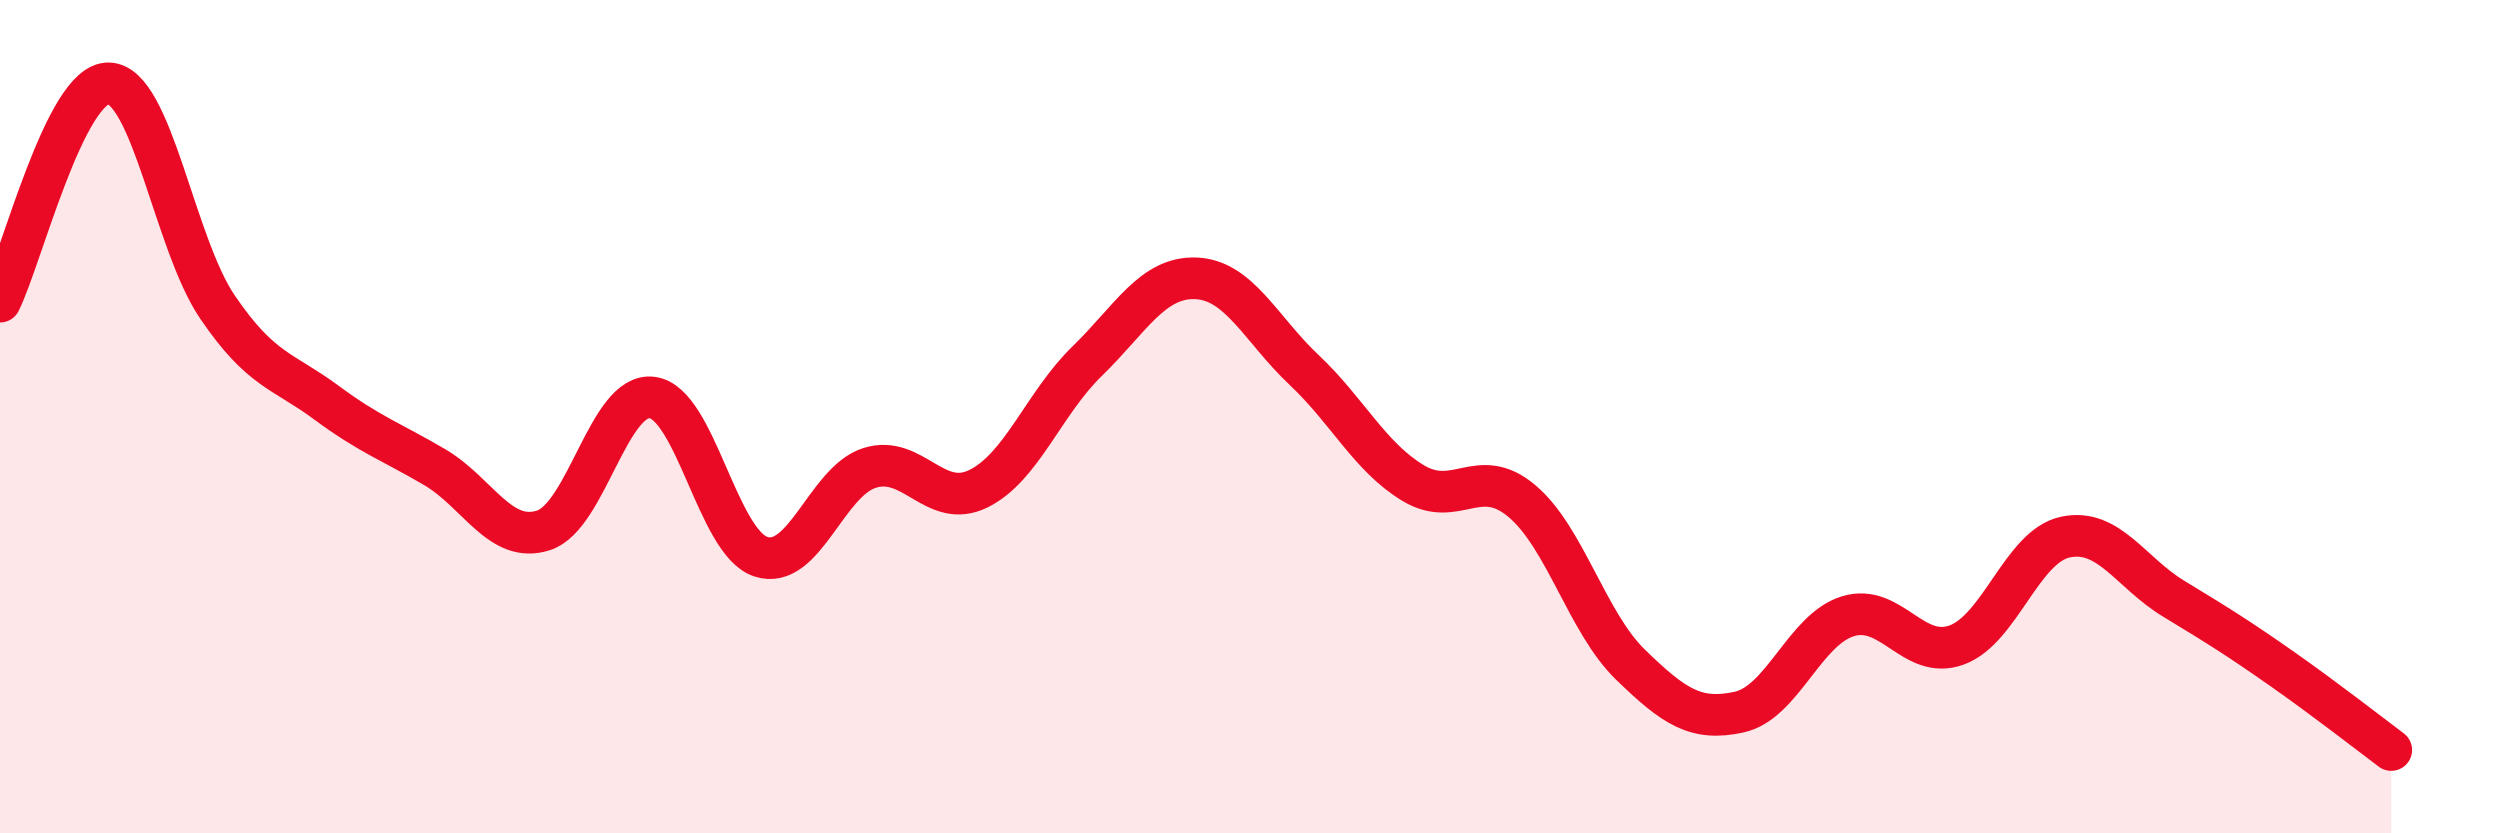
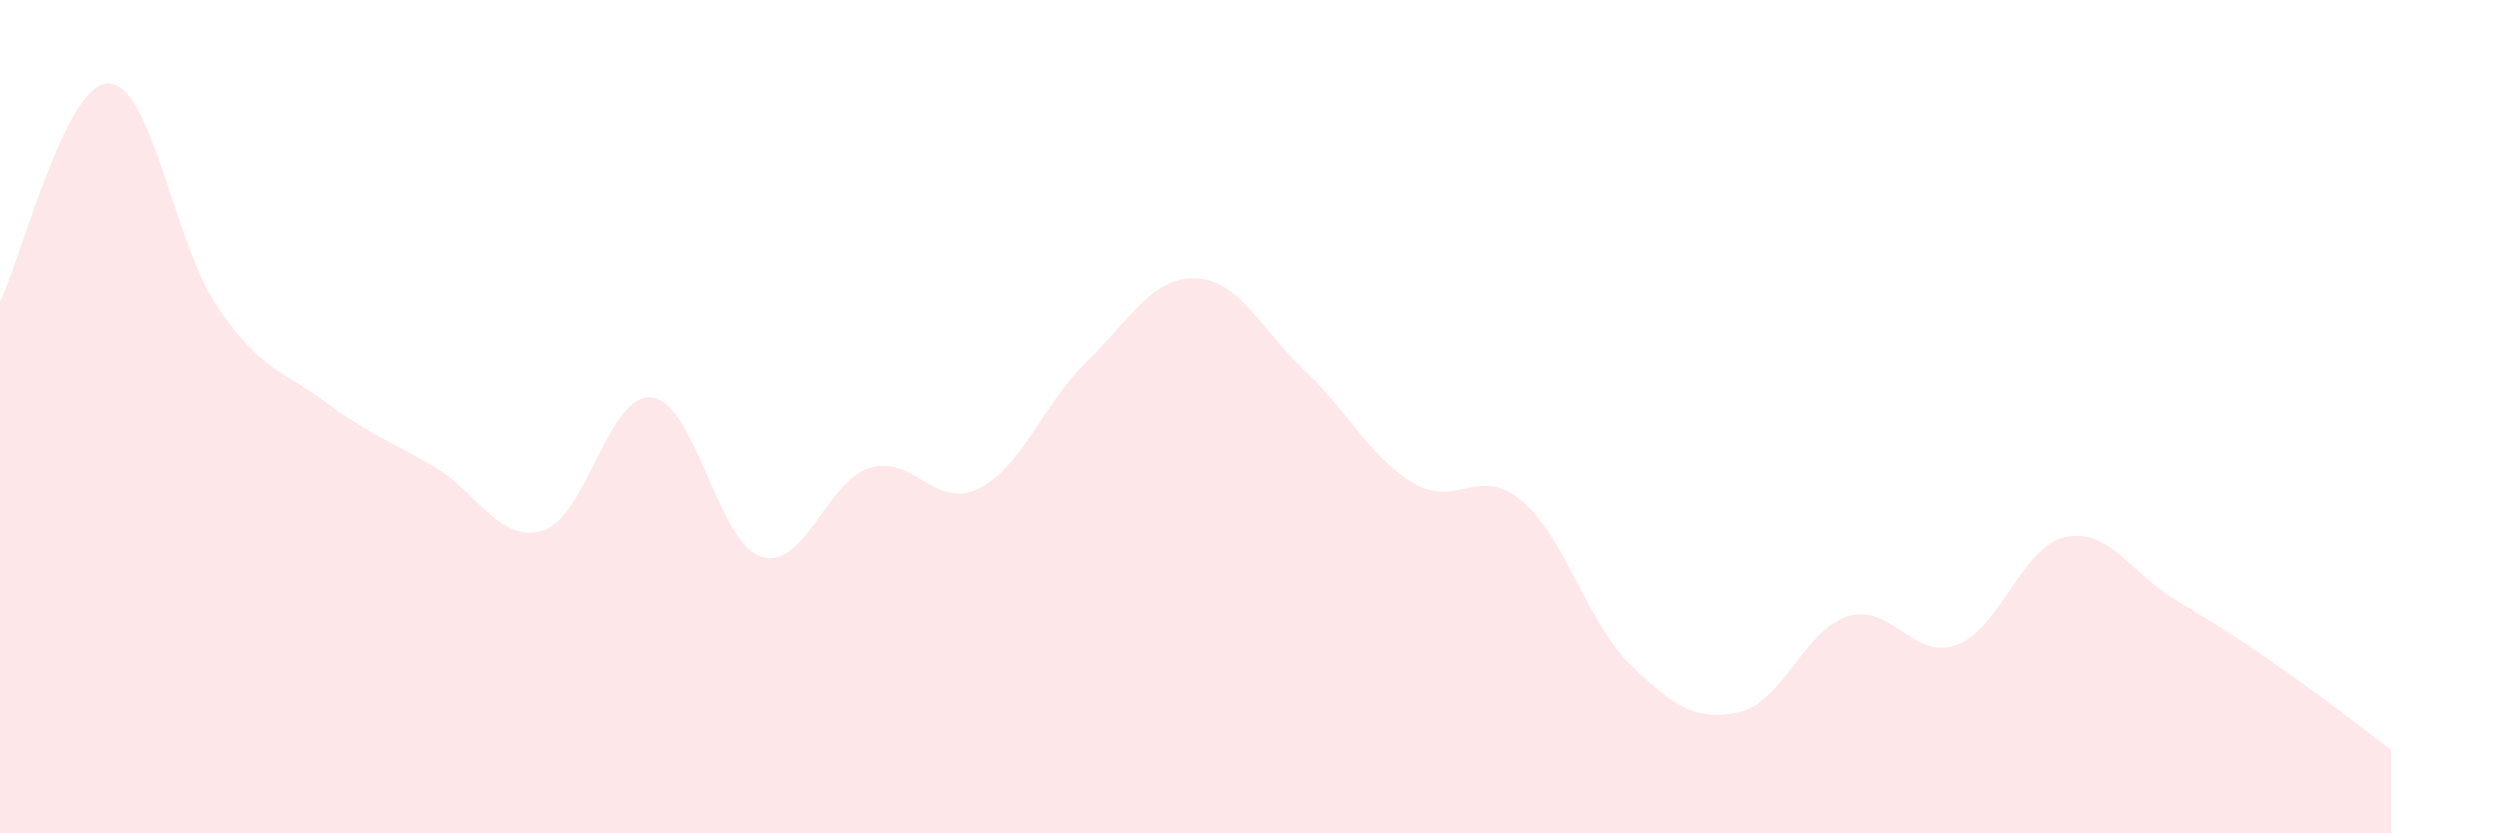
<svg xmlns="http://www.w3.org/2000/svg" width="60" height="20" viewBox="0 0 60 20">
  <path d="M 0,7.24 C 0.52,6.19 1.57,1.97 2.61,2 C 3.65,2.03 4.18,5.84 5.22,7.37 C 6.26,8.9 6.79,8.89 7.83,9.66 C 8.87,10.43 9.39,10.6 10.43,11.21 C 11.47,11.82 12,13.06 13.04,12.73 C 14.08,12.4 14.61,9.41 15.65,9.54 C 16.69,9.67 17.22,13.02 18.26,13.36 C 19.3,13.7 19.83,11.56 20.87,11.23 C 21.91,10.9 22.44,12.24 23.48,11.73 C 24.52,11.22 25.05,9.68 26.09,8.67 C 27.13,7.66 27.66,6.64 28.7,6.68 C 29.74,6.72 30.26,7.9 31.3,8.88 C 32.34,9.86 32.87,10.96 33.91,11.59 C 34.95,12.22 35.48,11.15 36.52,12.02 C 37.56,12.89 38.09,14.94 39.13,15.95 C 40.17,16.96 40.7,17.32 41.74,17.09 C 42.78,16.86 43.31,15.11 44.35,14.79 C 45.39,14.47 45.92,15.86 46.96,15.48 C 48,15.1 48.53,13.11 49.57,12.89 C 50.61,12.67 51.13,13.74 52.17,14.37 C 53.21,15 53.74,15.33 54.78,16.06 C 55.82,16.79 56.87,17.61 57.39,18L57.39 20L0 20Z" fill="#EB0A25" opacity="0.1" stroke-linecap="round" stroke-linejoin="round" />
-   <path d="M 0,7.24 C 0.52,6.19 1.57,1.97 2.61,2 C 3.65,2.03 4.18,5.84 5.22,7.37 C 6.26,8.9 6.79,8.89 7.83,9.66 C 8.87,10.43 9.39,10.6 10.43,11.21 C 11.47,11.82 12,13.06 13.04,12.73 C 14.08,12.4 14.61,9.41 15.65,9.54 C 16.69,9.67 17.22,13.02 18.26,13.36 C 19.3,13.7 19.83,11.56 20.87,11.23 C 21.91,10.9 22.44,12.24 23.48,11.73 C 24.52,11.22 25.05,9.68 26.09,8.67 C 27.13,7.66 27.66,6.64 28.7,6.68 C 29.74,6.72 30.26,7.9 31.3,8.88 C 32.34,9.86 32.87,10.96 33.91,11.59 C 34.95,12.22 35.48,11.15 36.52,12.02 C 37.56,12.89 38.09,14.94 39.13,15.95 C 40.17,16.96 40.7,17.32 41.74,17.09 C 42.78,16.86 43.31,15.11 44.35,14.79 C 45.39,14.47 45.92,15.86 46.96,15.48 C 48,15.1 48.53,13.11 49.57,12.89 C 50.61,12.67 51.13,13.74 52.17,14.37 C 53.21,15 53.74,15.33 54.78,16.06 C 55.82,16.79 56.87,17.61 57.39,18" stroke="#EB0A25" stroke-width="1" fill="none" stroke-linecap="round" stroke-linejoin="round" />
</svg>